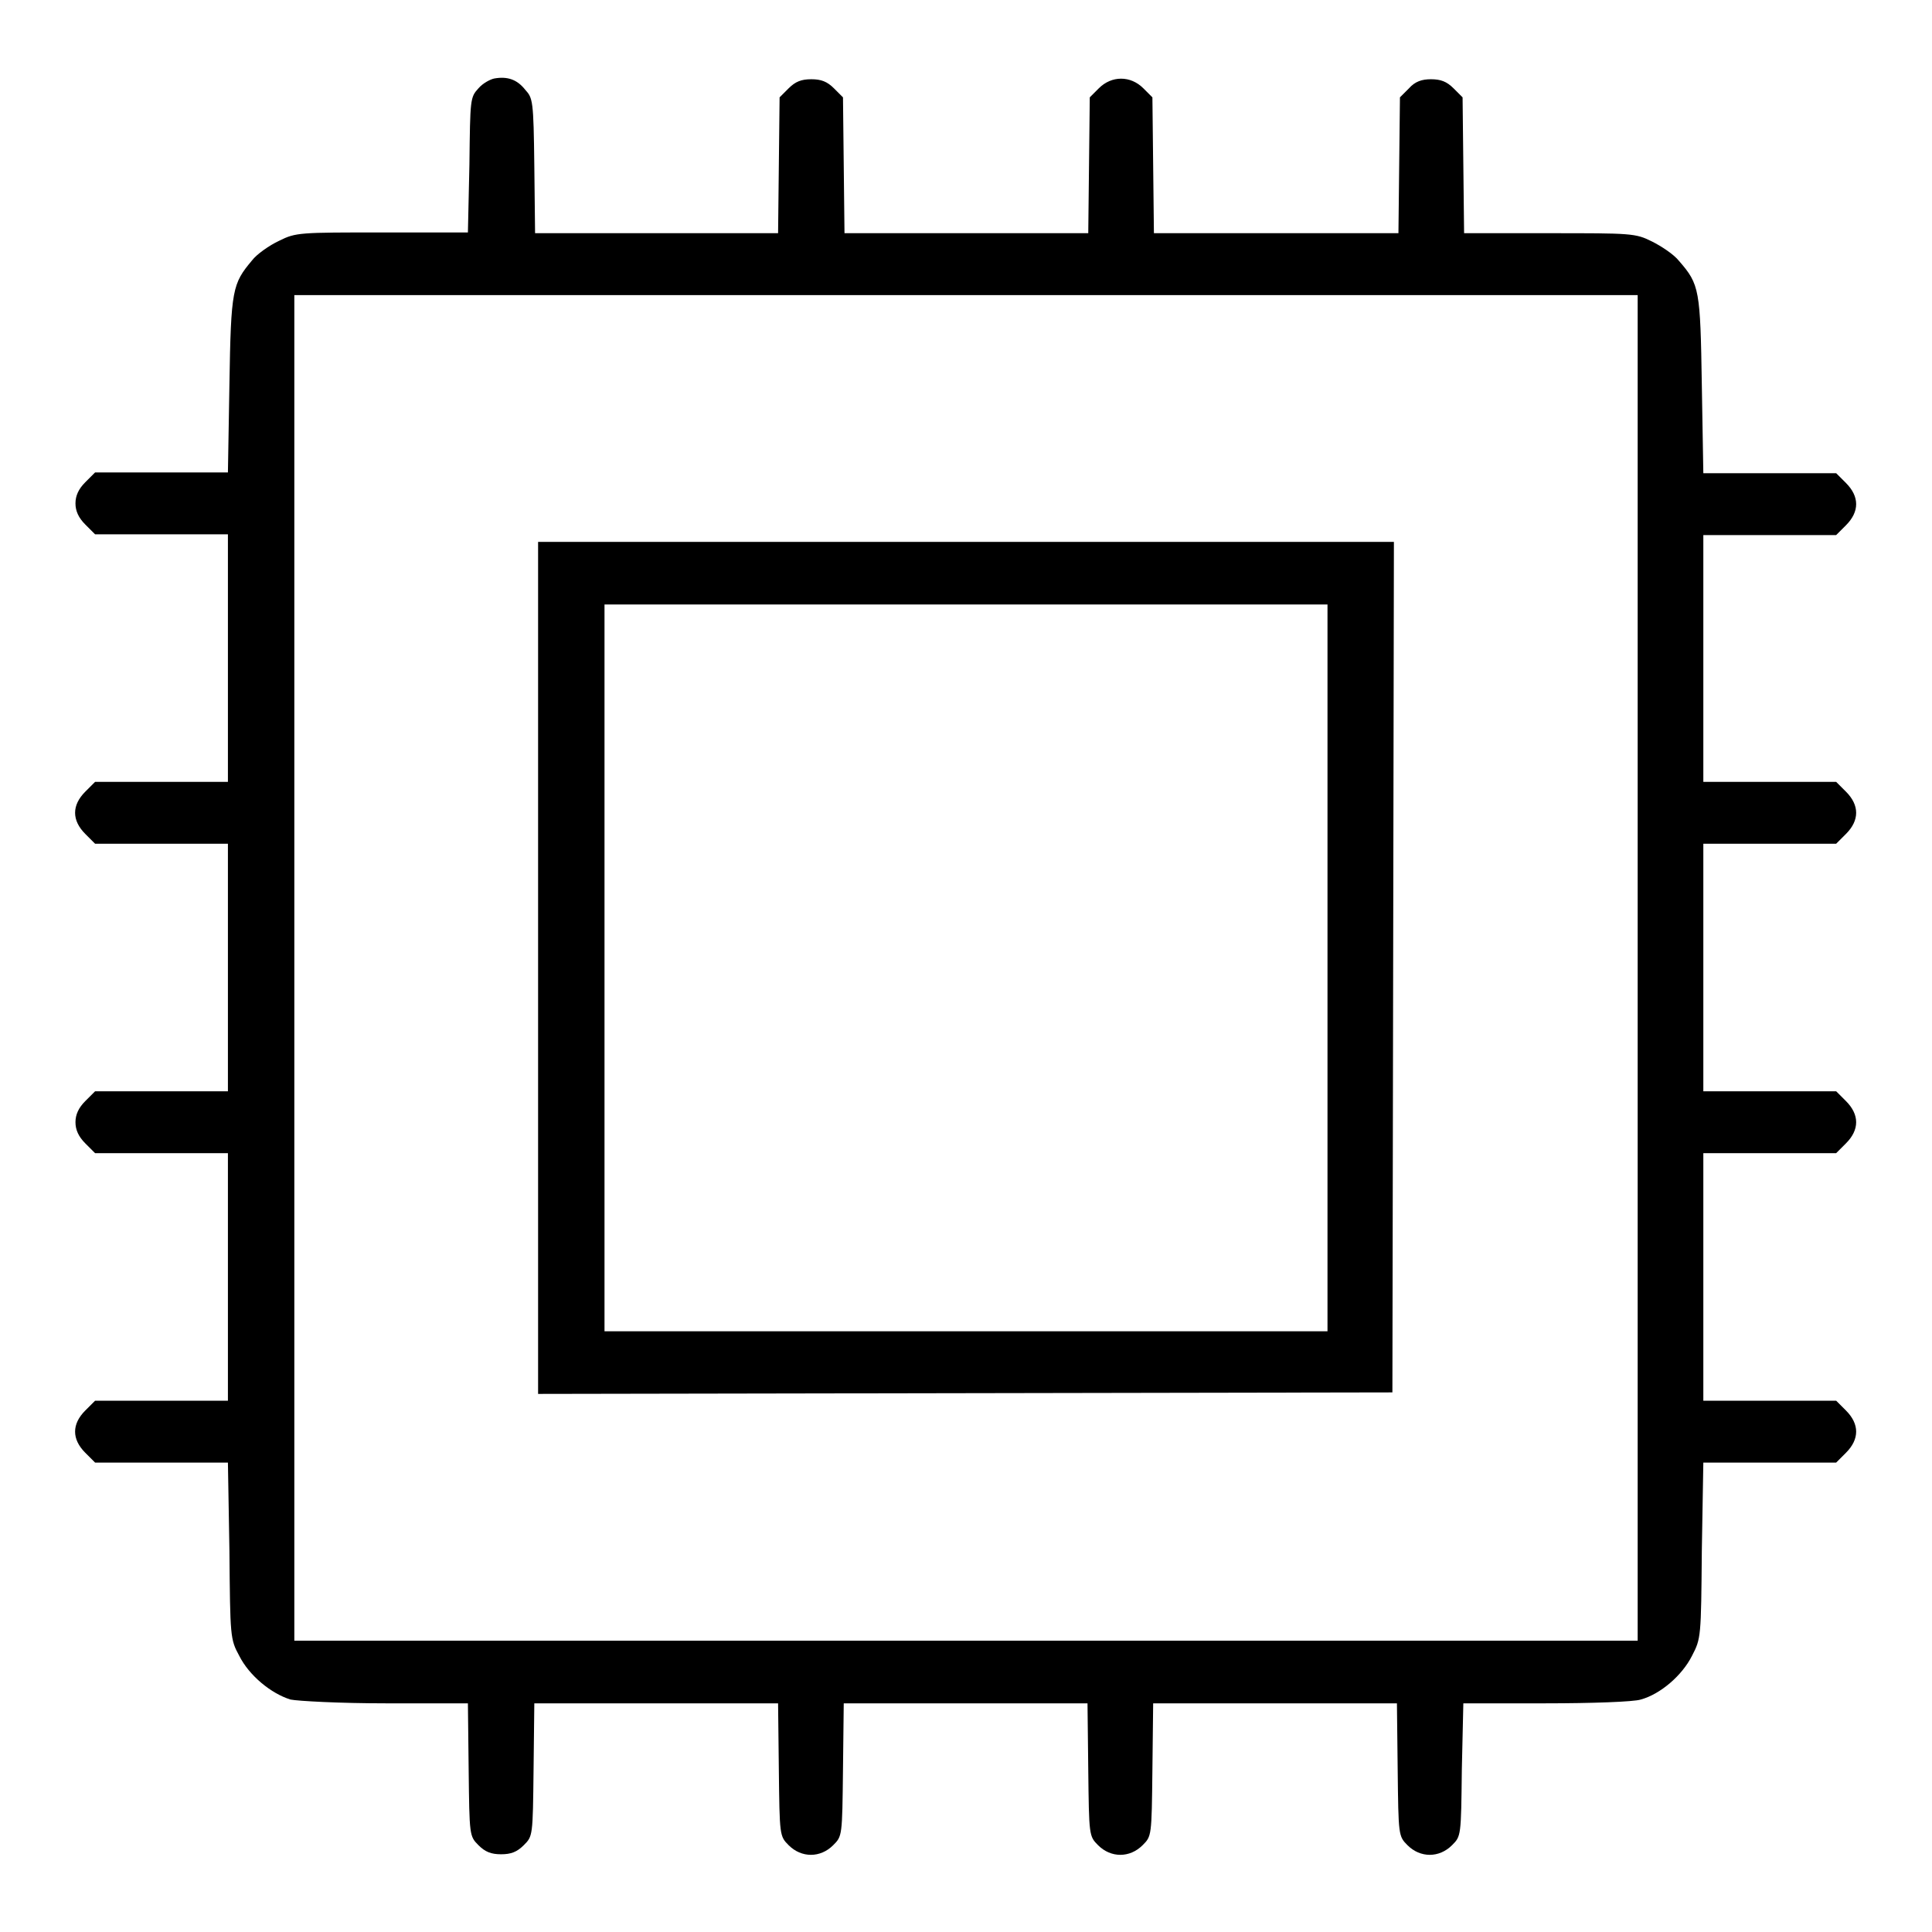
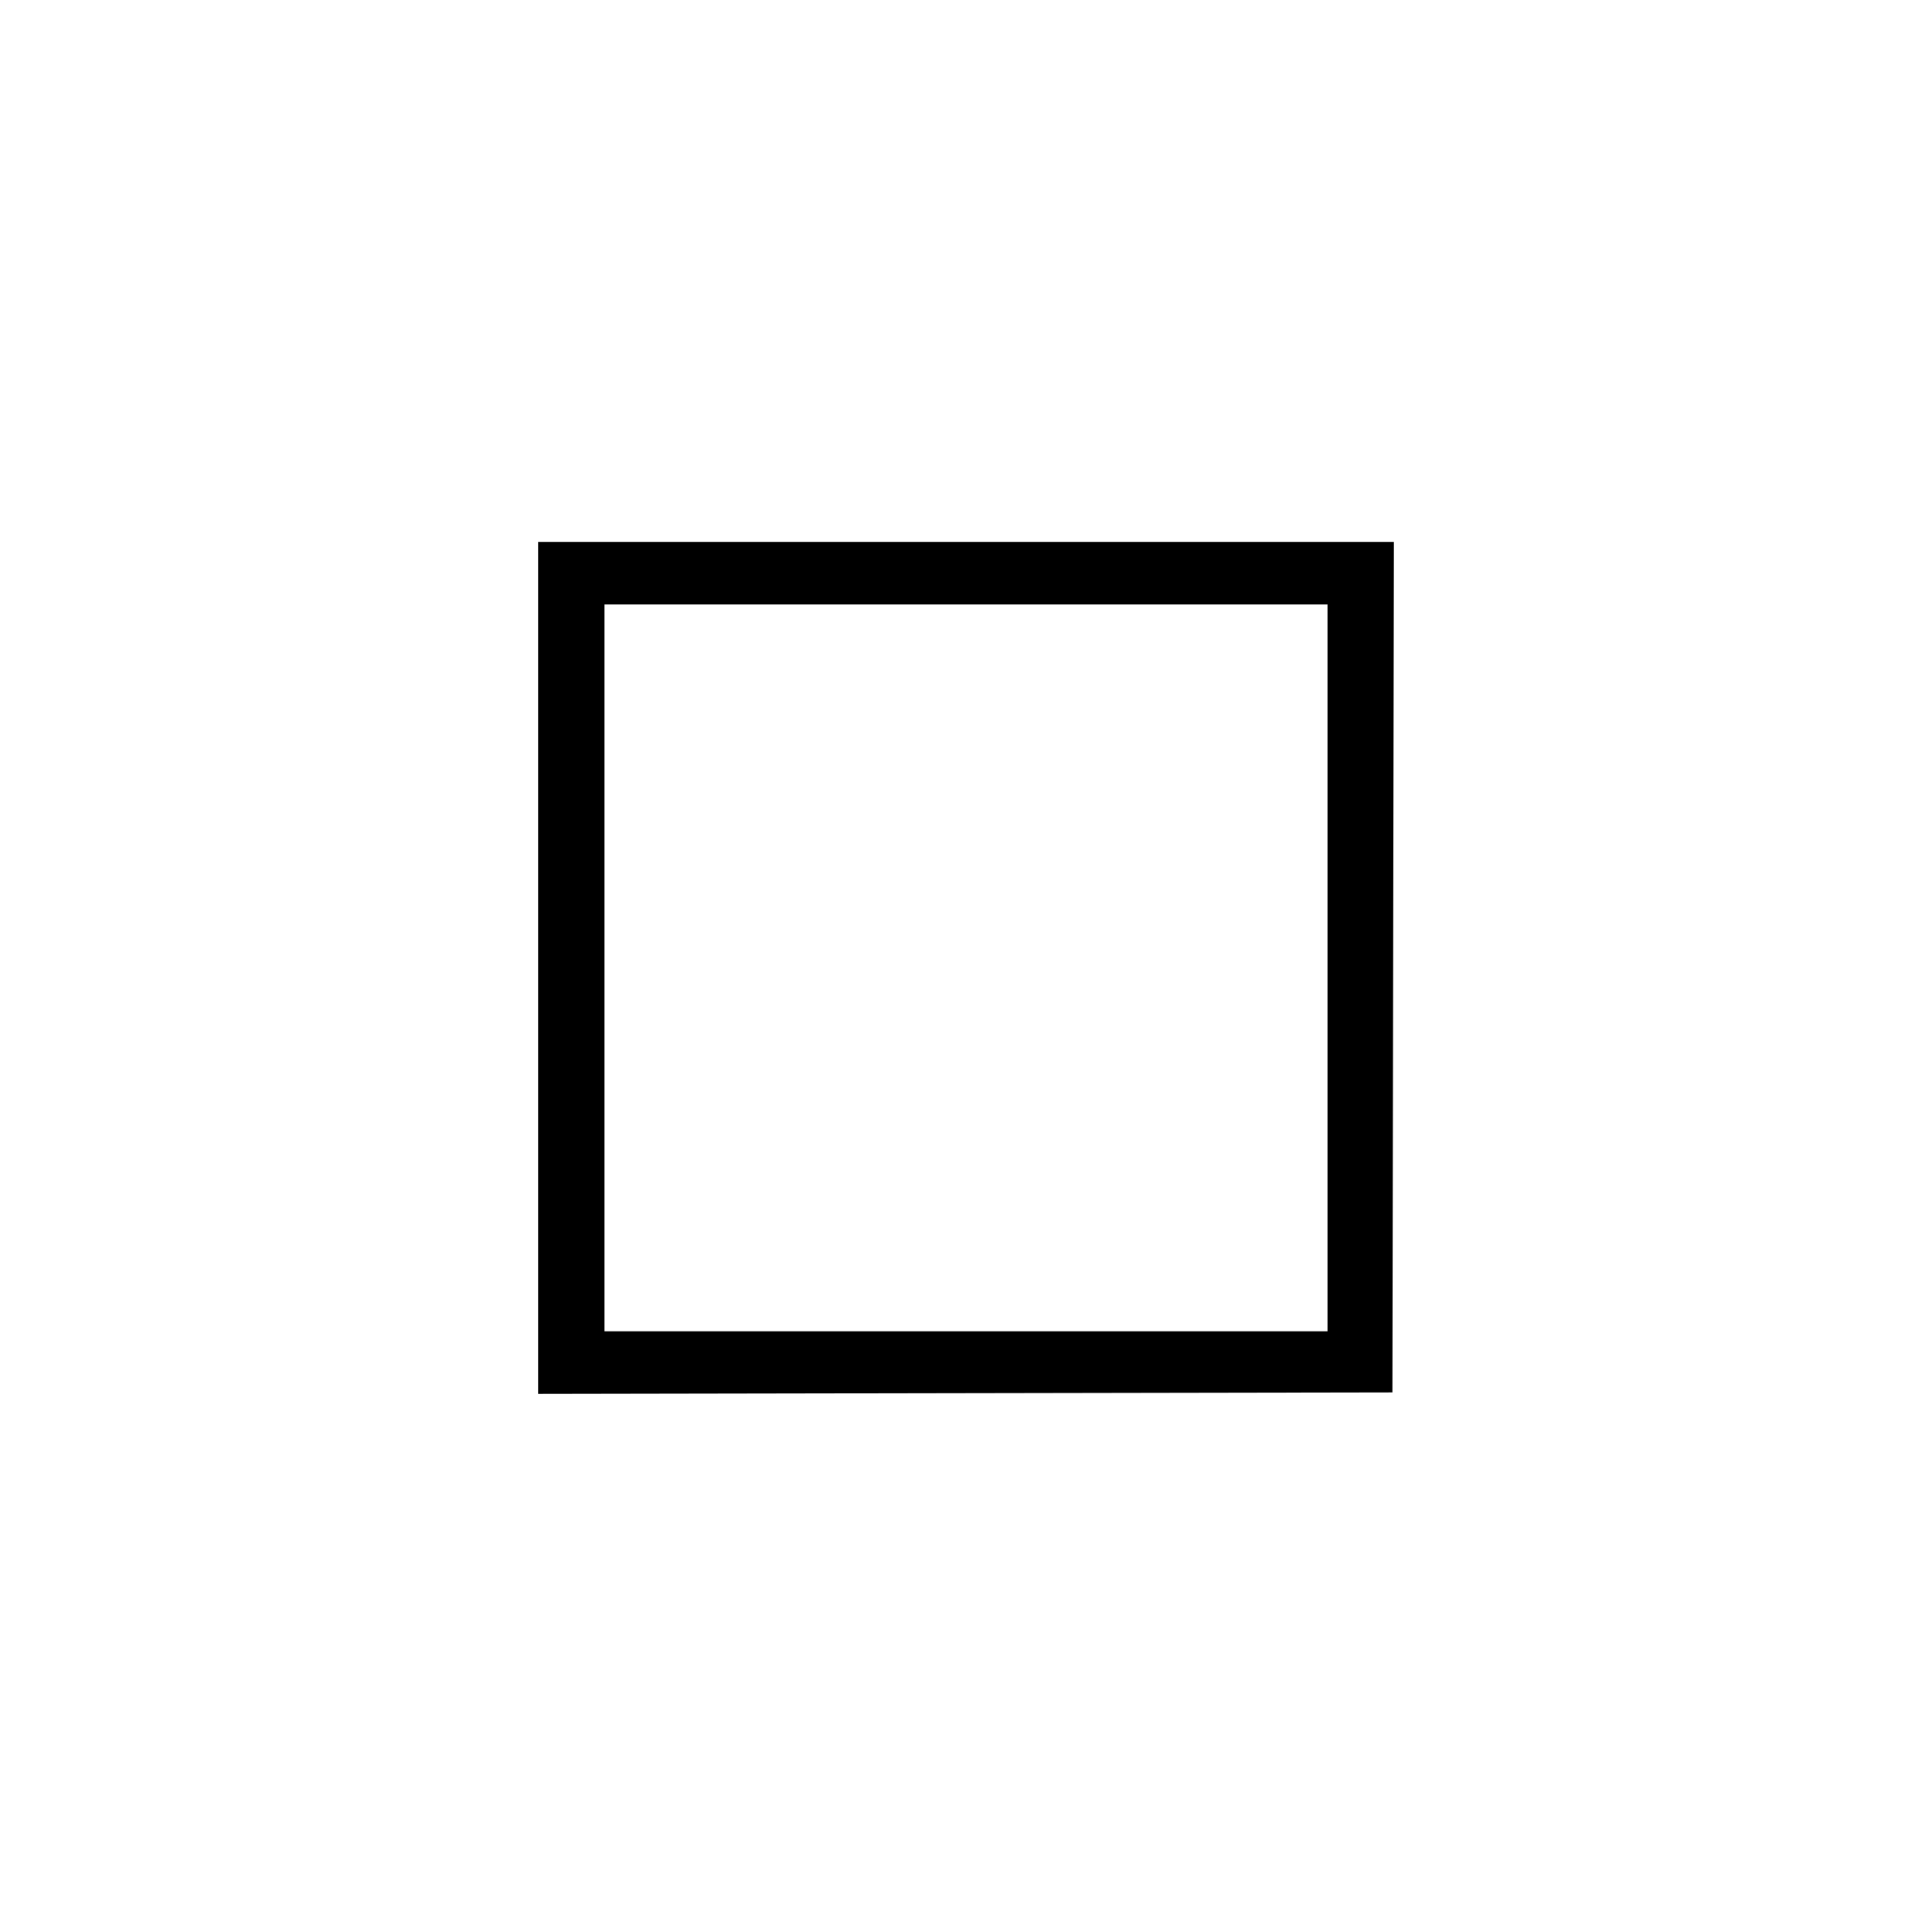
<svg xmlns="http://www.w3.org/2000/svg" version="1.1" x="0px" y="0px" viewBox="0 0 256 256" enable-background="new 0 0 256 256" xml:space="preserve">
  <g>
    <g>
      <g>
-         <path fill="#000000" d="M65.5,10.4C65,10.5,64,11,63.4,11.7c-1.1,1.2-1.1,1.4-1.2,10.1L62,30.8H50.7c-11,0-11.5,0-13.7,1.1c-1.3,0.6-3,1.8-3.6,2.6c-2.6,3.1-2.8,3.8-3,16.4l-0.2,11.7h-8.8h-8.8l-1.3,1.3c-0.9,0.9-1.3,1.8-1.3,2.8s0.4,1.9,1.3,2.8l1.3,1.3h8.8h8.8v16.4v16.4h-8.8h-8.8l-1.3,1.3c-1.8,1.8-1.8,3.8,0,5.6l1.3,1.3h8.8h8.8v16.4v16.4h-8.8h-8.8l-1.3,1.3c-0.9,0.9-1.3,1.8-1.3,2.8c0,1,0.4,1.9,1.3,2.8l1.3,1.3h8.8h8.8v16.4v16.4h-8.8h-8.8l-1.3,1.3c-1.8,1.8-1.8,3.8,0,5.6l1.3,1.3h8.8h8.8l0.2,11.7c0.1,11.4,0.1,11.7,1.3,13.9c1.3,2.6,4.2,5,6.8,5.8c1,0.2,6.5,0.5,12.6,0.5H62l0.1,8.8c0.1,8.7,0.1,8.8,1.3,10c0.9,0.9,1.7,1.2,3,1.2s2.1-0.3,3-1.2c1.2-1.2,1.2-1.2,1.3-10l0.1-8.8H87h16.1l0.1,8.8c0.1,8.7,0.1,8.8,1.3,10c1.7,1.7,4.2,1.7,5.9,0c1.2-1.2,1.2-1.2,1.3-10l0.1-8.8H128h16.1l0.1,8.8c0.1,8.7,0.1,8.8,1.3,10c1.7,1.7,4.2,1.7,5.9,0c1.2-1.2,1.2-1.2,1.3-10l0.1-8.8H169h16.1l0.1,8.8c0.1,8.7,0.1,8.8,1.3,10c1.7,1.7,4.2,1.7,5.9,0c1.2-1.2,1.2-1.2,1.3-10l0.2-8.8h10.9c6.1,0,11.7-0.2,12.6-0.5c2.6-0.7,5.5-3.2,6.8-5.8c1.2-2.3,1.2-2.5,1.3-13.9l0.2-11.7h8.8h8.8l1.3-1.3c1.8-1.8,1.8-3.8,0-5.6l-1.3-1.3h-8.8h-8.8v-16.4v-16.4h8.8h8.8l1.3-1.3c1.8-1.8,1.8-3.8,0-5.6l-1.3-1.3h-8.8h-8.8v-16.4v-16.4h8.8h8.8l1.3-1.3c1.8-1.8,1.8-3.8,0-5.6l-1.3-1.3h-8.8h-8.8V87.2V70.9h8.8h8.8l1.3-1.3c1.8-1.8,1.8-3.8,0-5.6l-1.3-1.3h-8.8h-8.8l-0.2-11.7c-0.2-12.6-0.3-13.3-3-16.4c-0.7-0.9-2.4-2-3.6-2.6c-2.2-1.1-2.7-1.1-13.7-1.1H194l-0.1-9l-0.1-9l-1.2-1.2c-0.9-0.9-1.7-1.2-3-1.2c-1.2,0-2.1,0.3-2.9,1.2l-1.2,1.2l-0.1,9l-0.1,9H169h-16.1l-0.1-9l-0.1-9l-1.2-1.2c-1.7-1.7-4.2-1.7-5.9,0l-1.2,1.2l-0.1,9l-0.1,9H128h-16.1l-0.1-9l-0.1-9l-1.2-1.2c-0.9-0.9-1.7-1.2-3-1.2s-2.1,0.3-3,1.2l-1.2,1.2l-0.1,9l-0.1,9H87H70.9l-0.1-8.9c-0.1-8.7-0.2-9-1.2-10.1C68.5,10.5,67.2,10.1,65.5,10.4z M217,128.2v89.2h-89H39v-89.2V39.1h89h89V128.2z" />
        <path fill="#000000" d="M71.3,128.2v56.5l56.6-0.1l56.6-0.1l0.1-56.4l0.1-56.3H128H71.3V128.2z M175.9,128.2v48.2H128H80.1v-48.2V80.1H128h47.9V128.2z" />
      </g>
    </g>
  </g>
</svg>